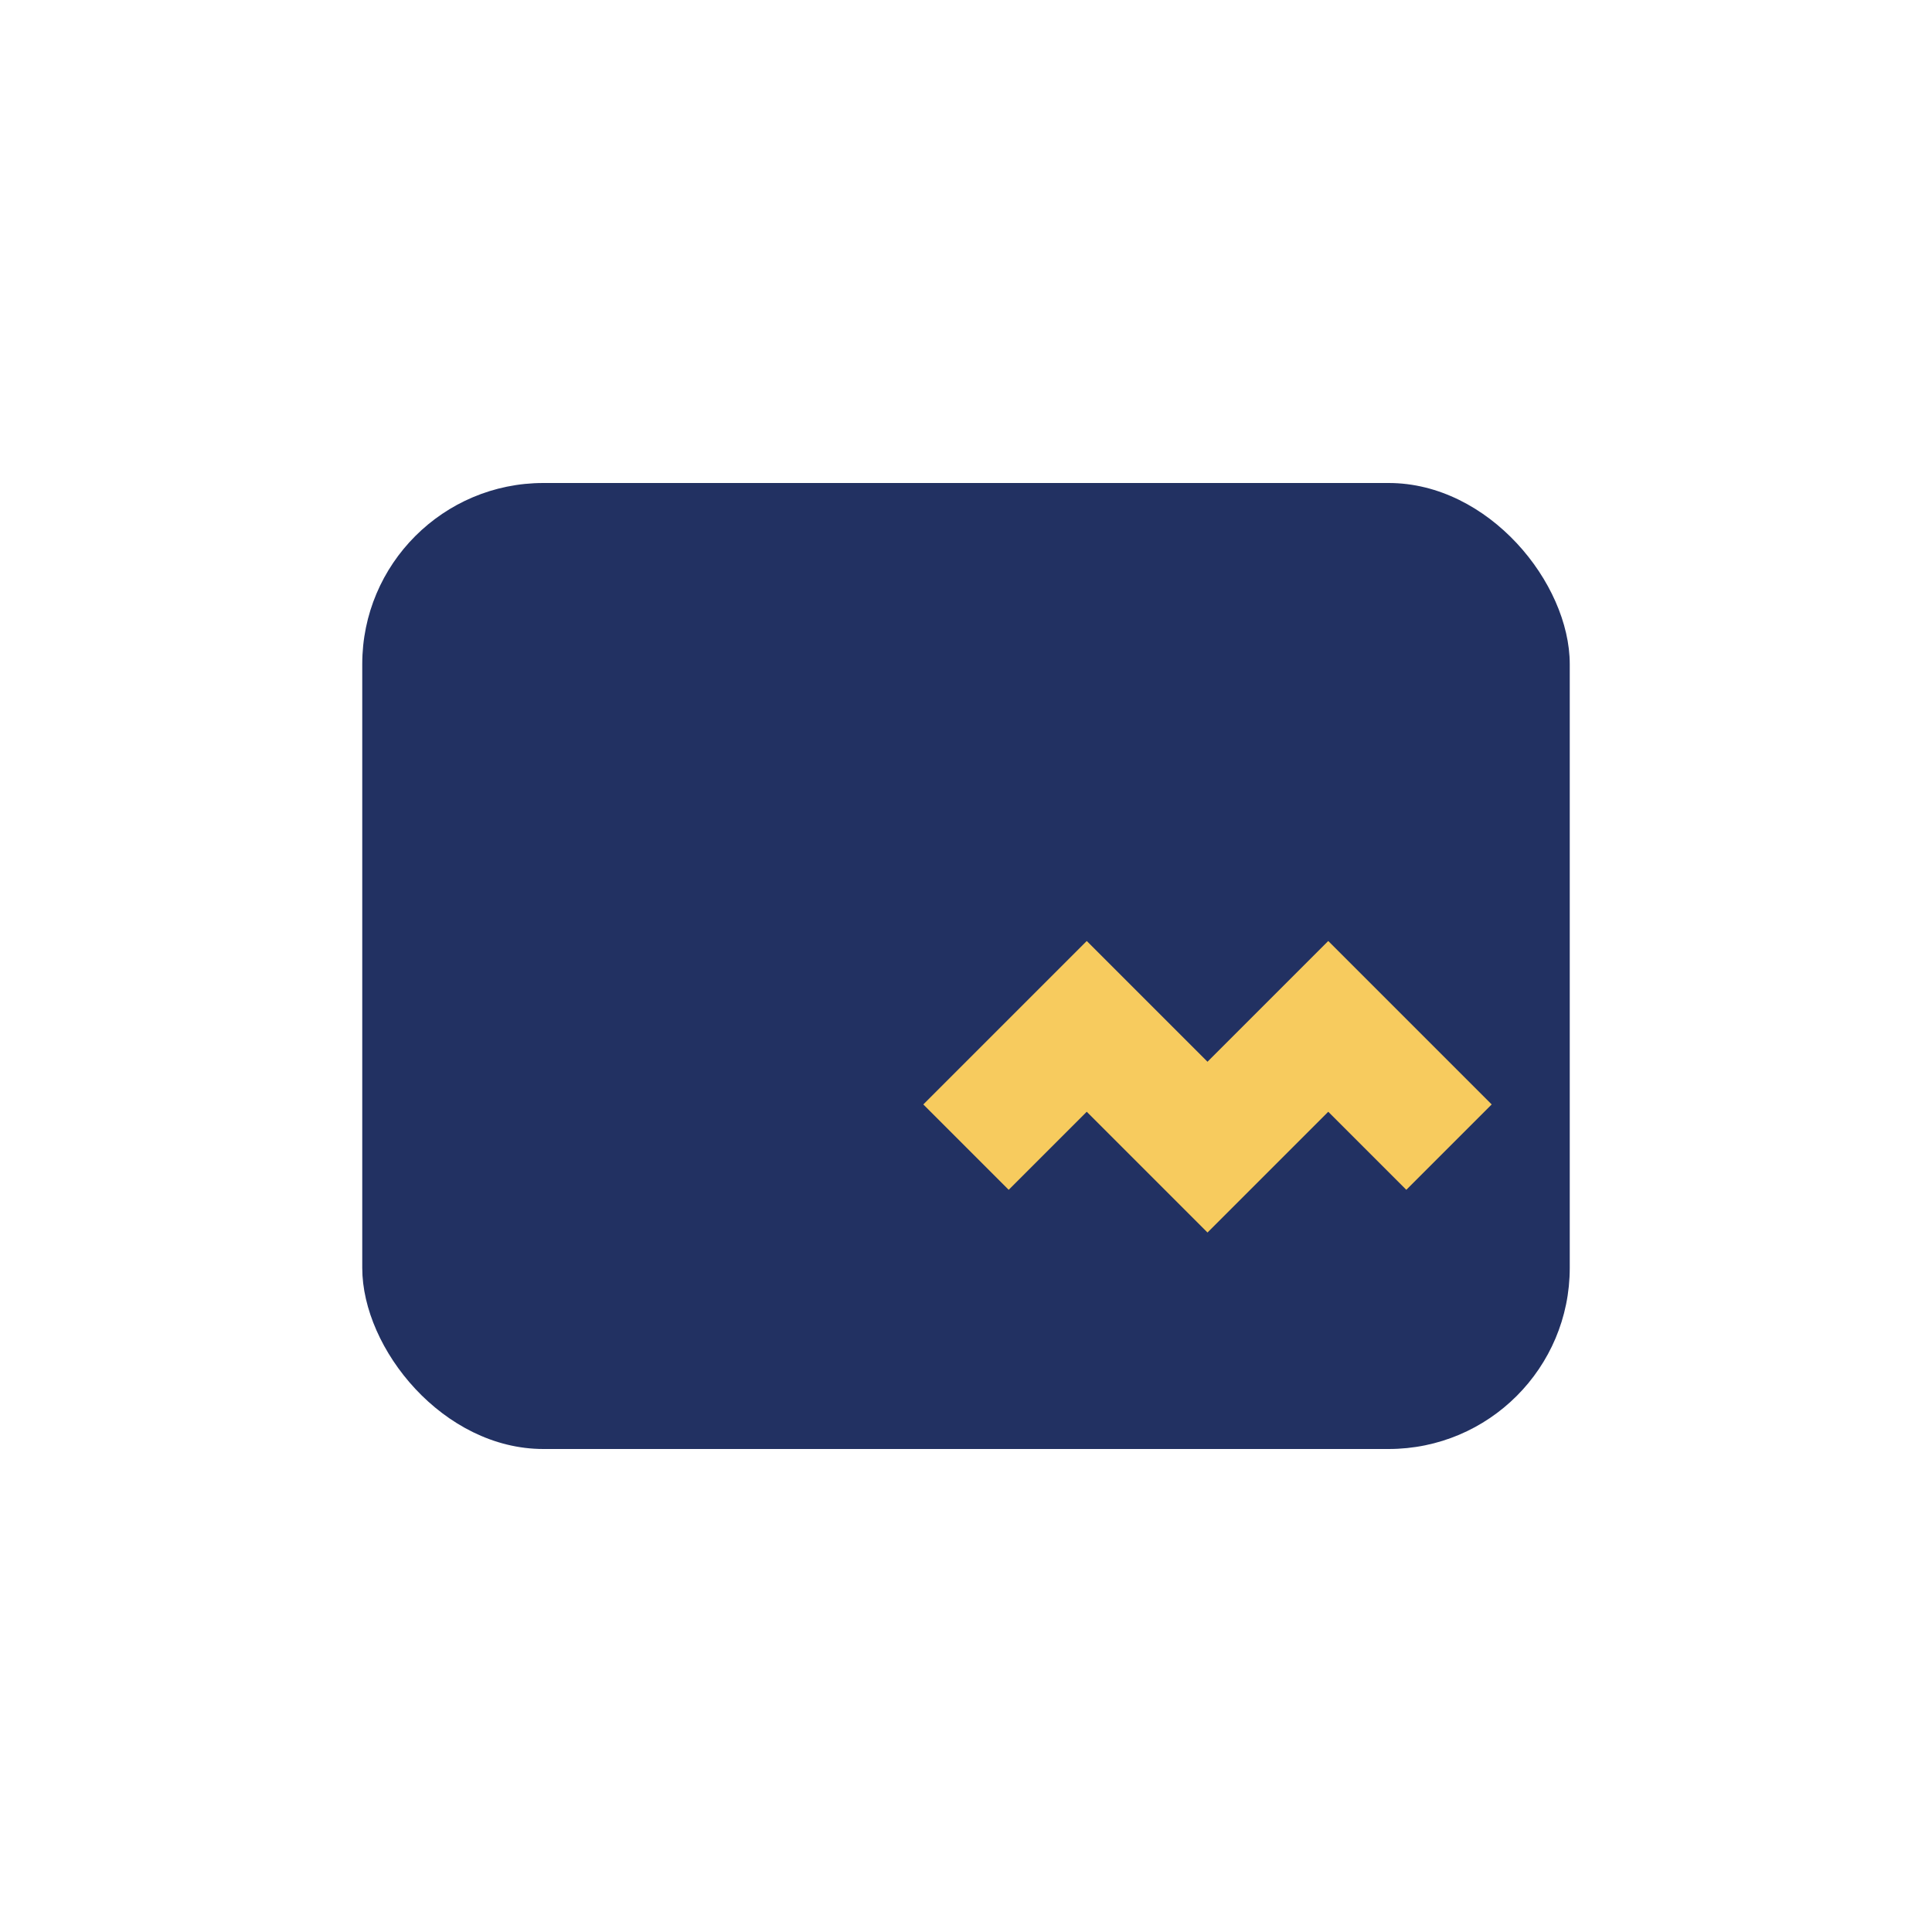
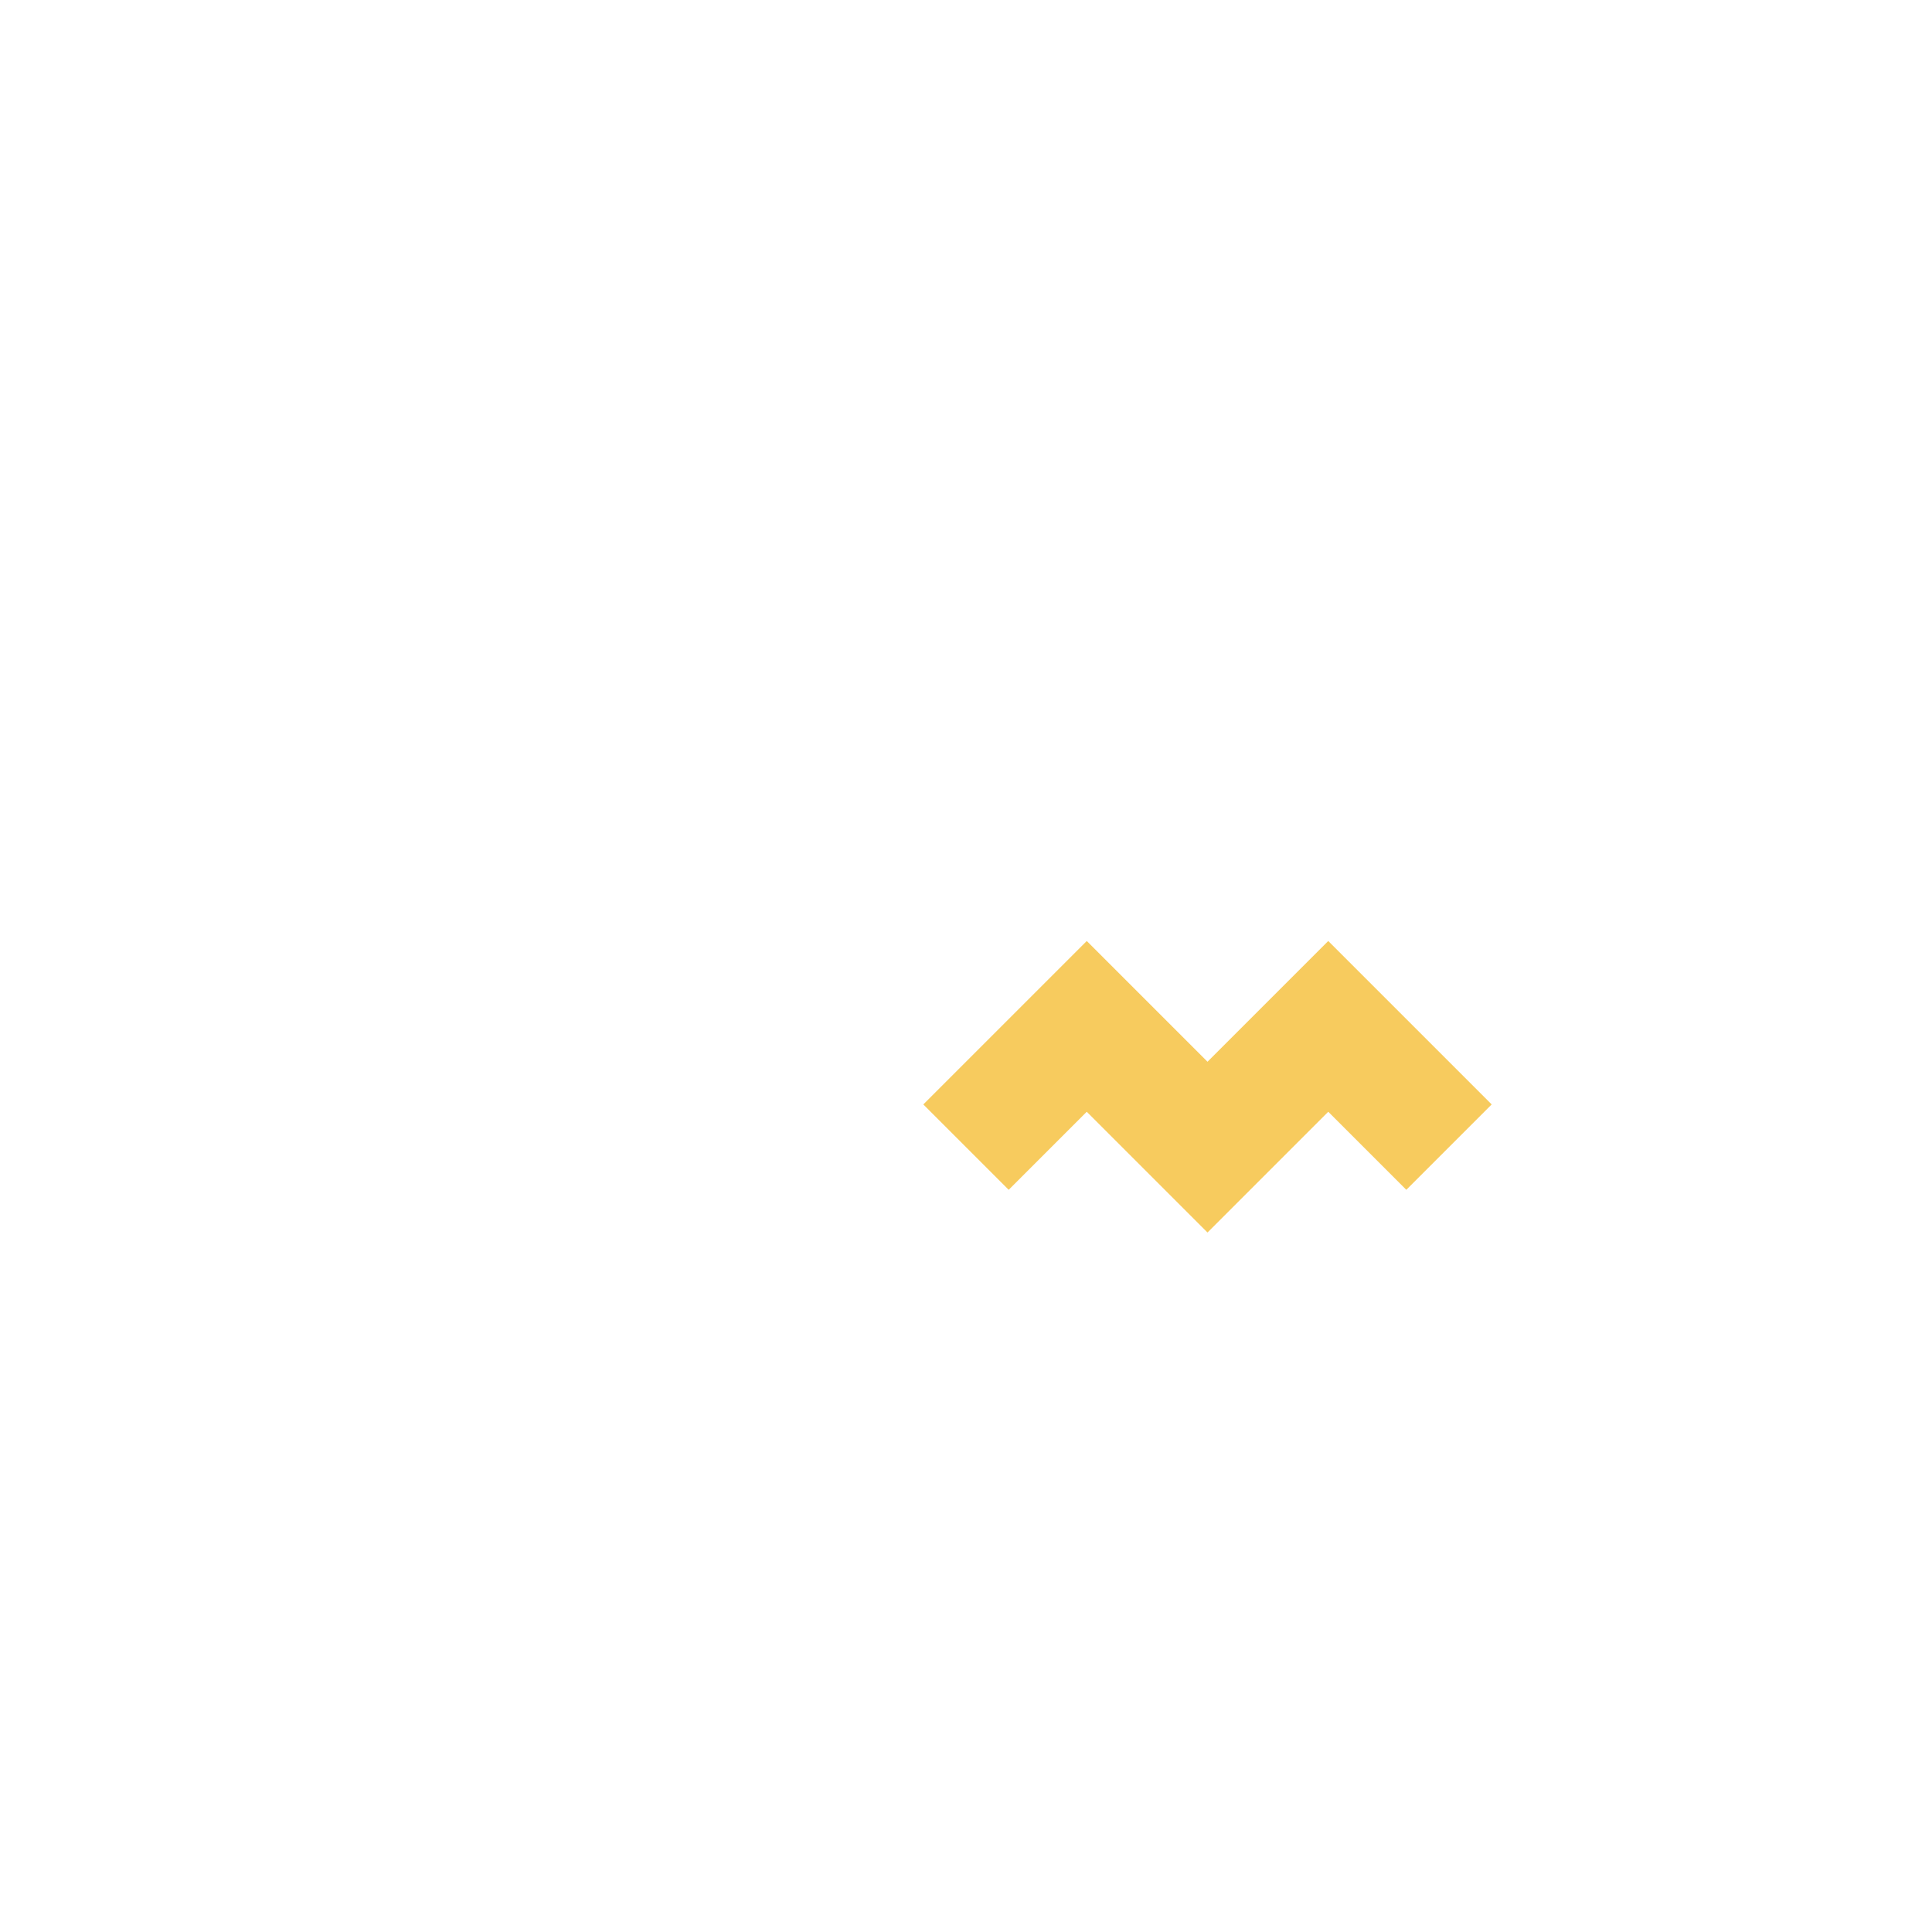
<svg xmlns="http://www.w3.org/2000/svg" width="32" height="32" viewBox="0 0 32 32">
-   <rect x="6" y="8" width="20" height="16" rx="3" fill="#223162" />
  <path d="M16 19l2-2 2 2 2-2 2 2" stroke="#F7CB5E" stroke-width="2" fill="none" />
</svg>